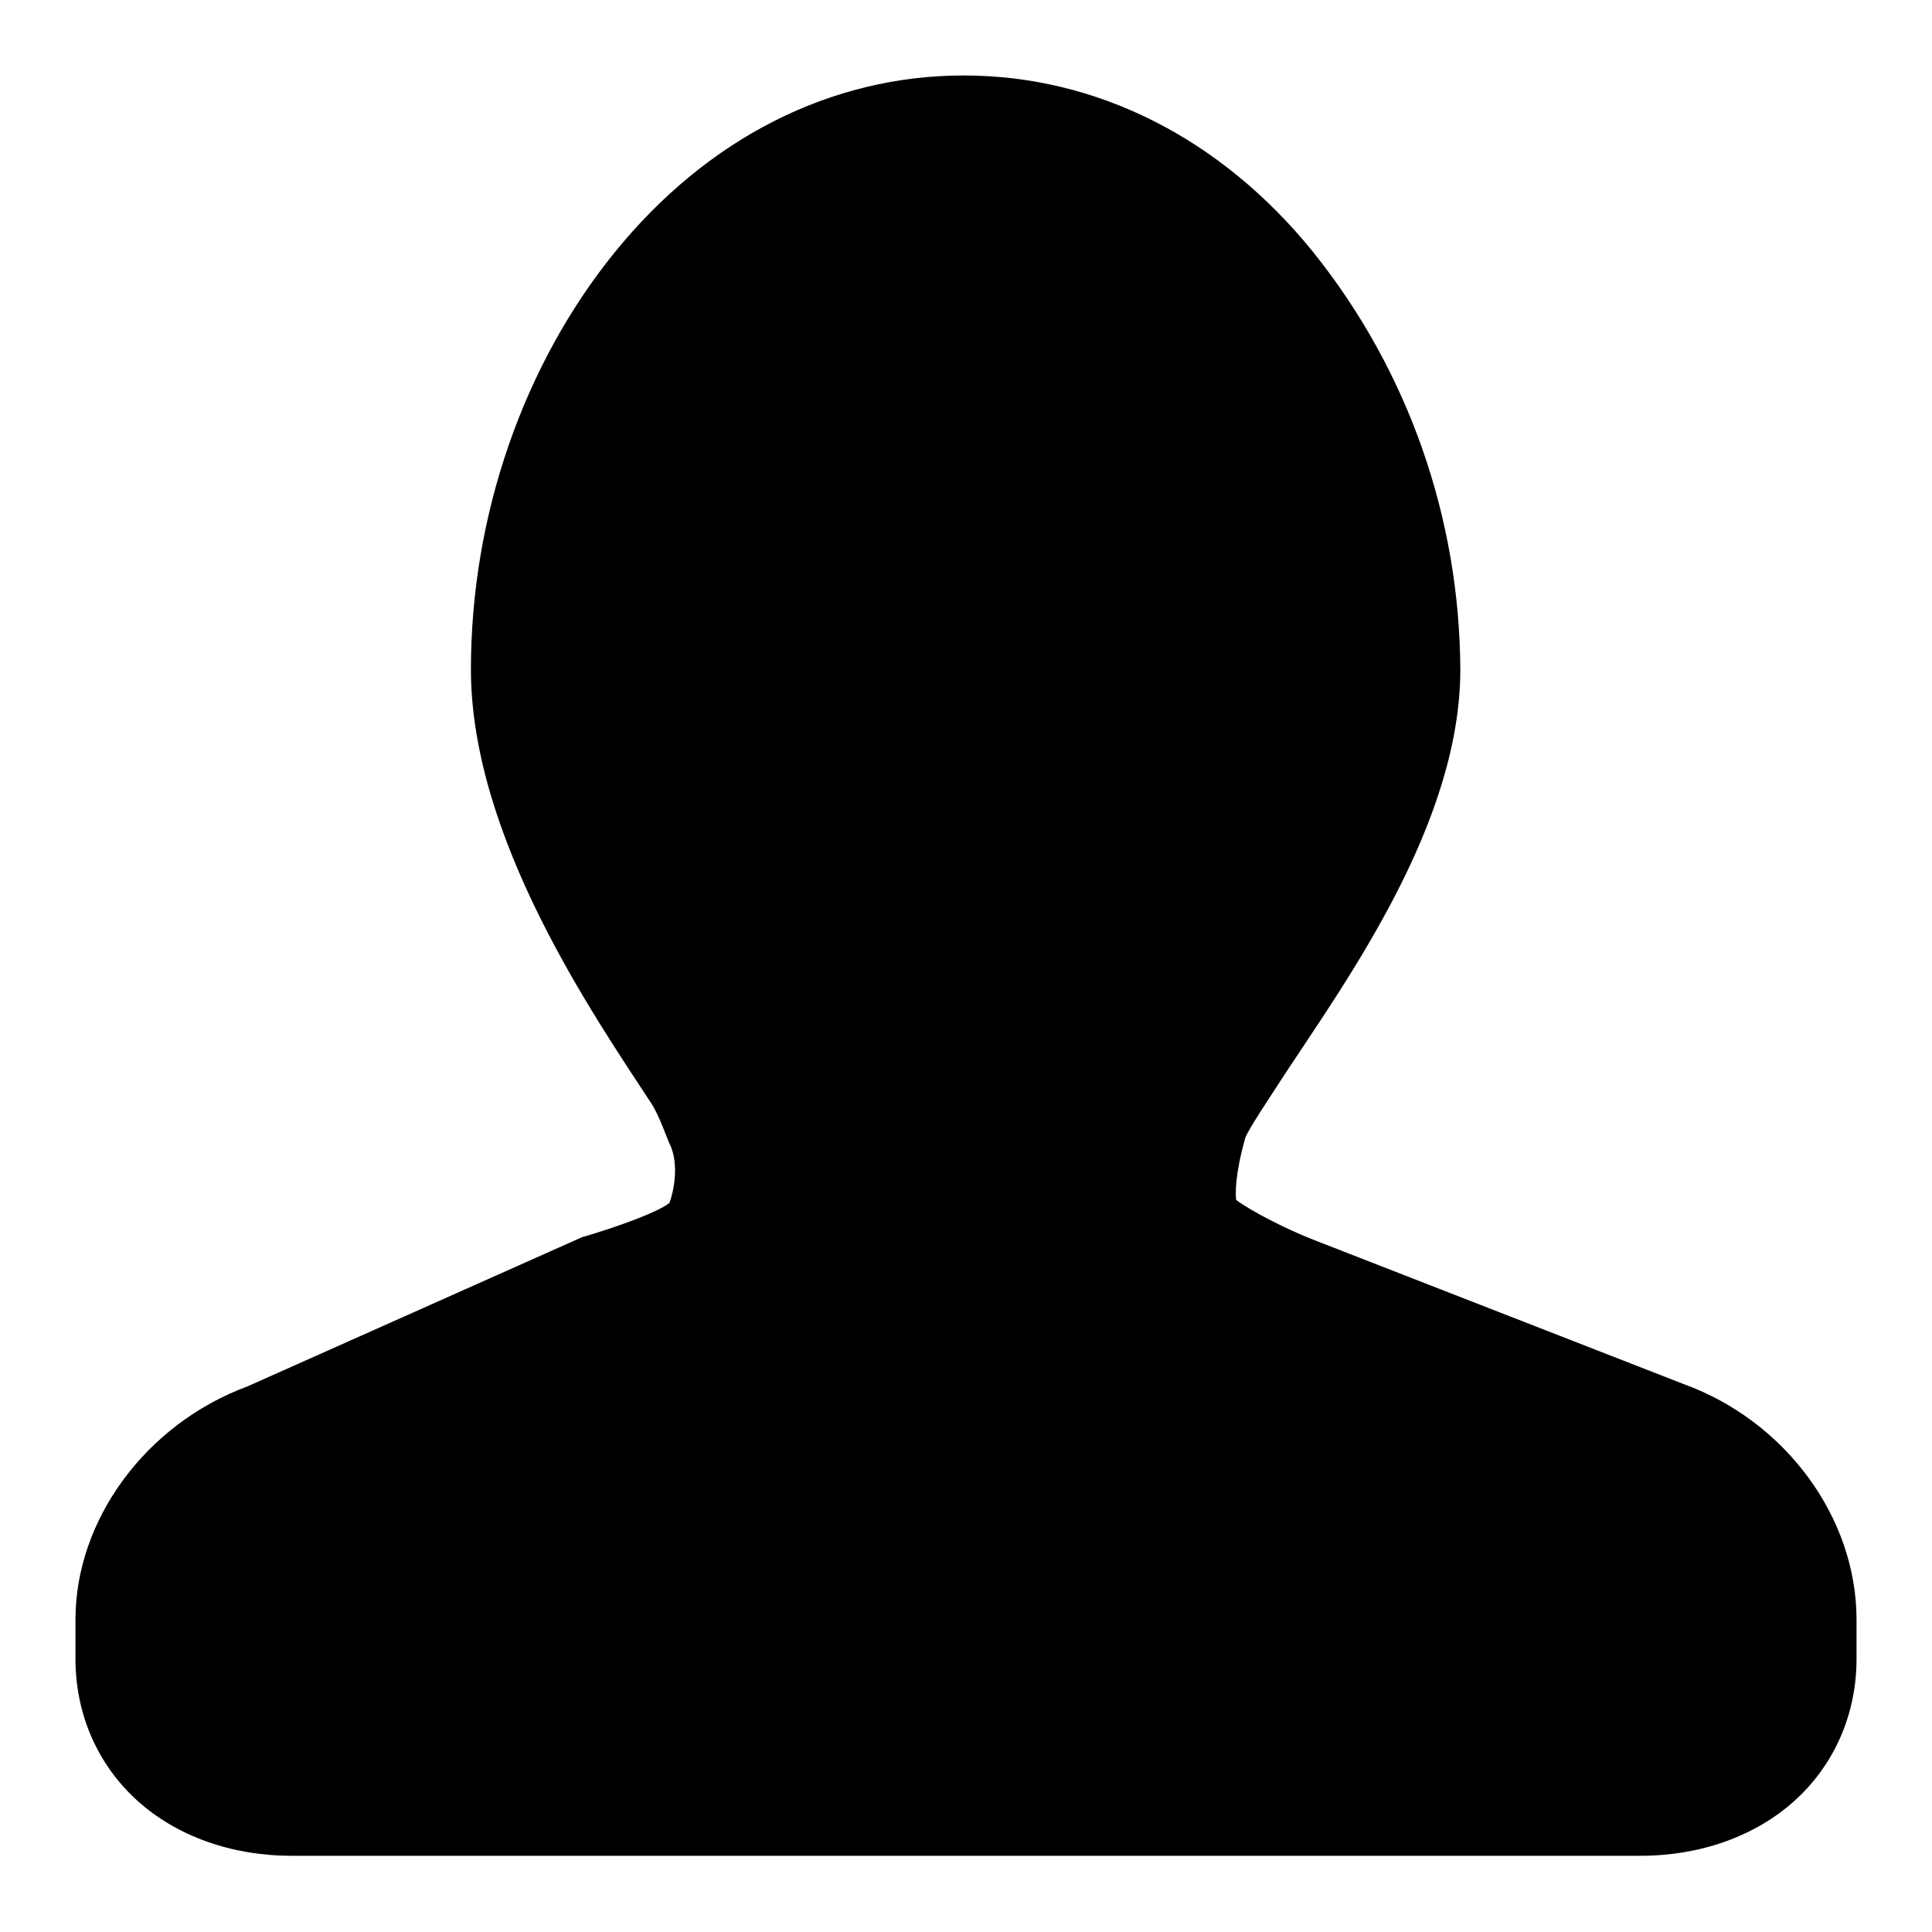
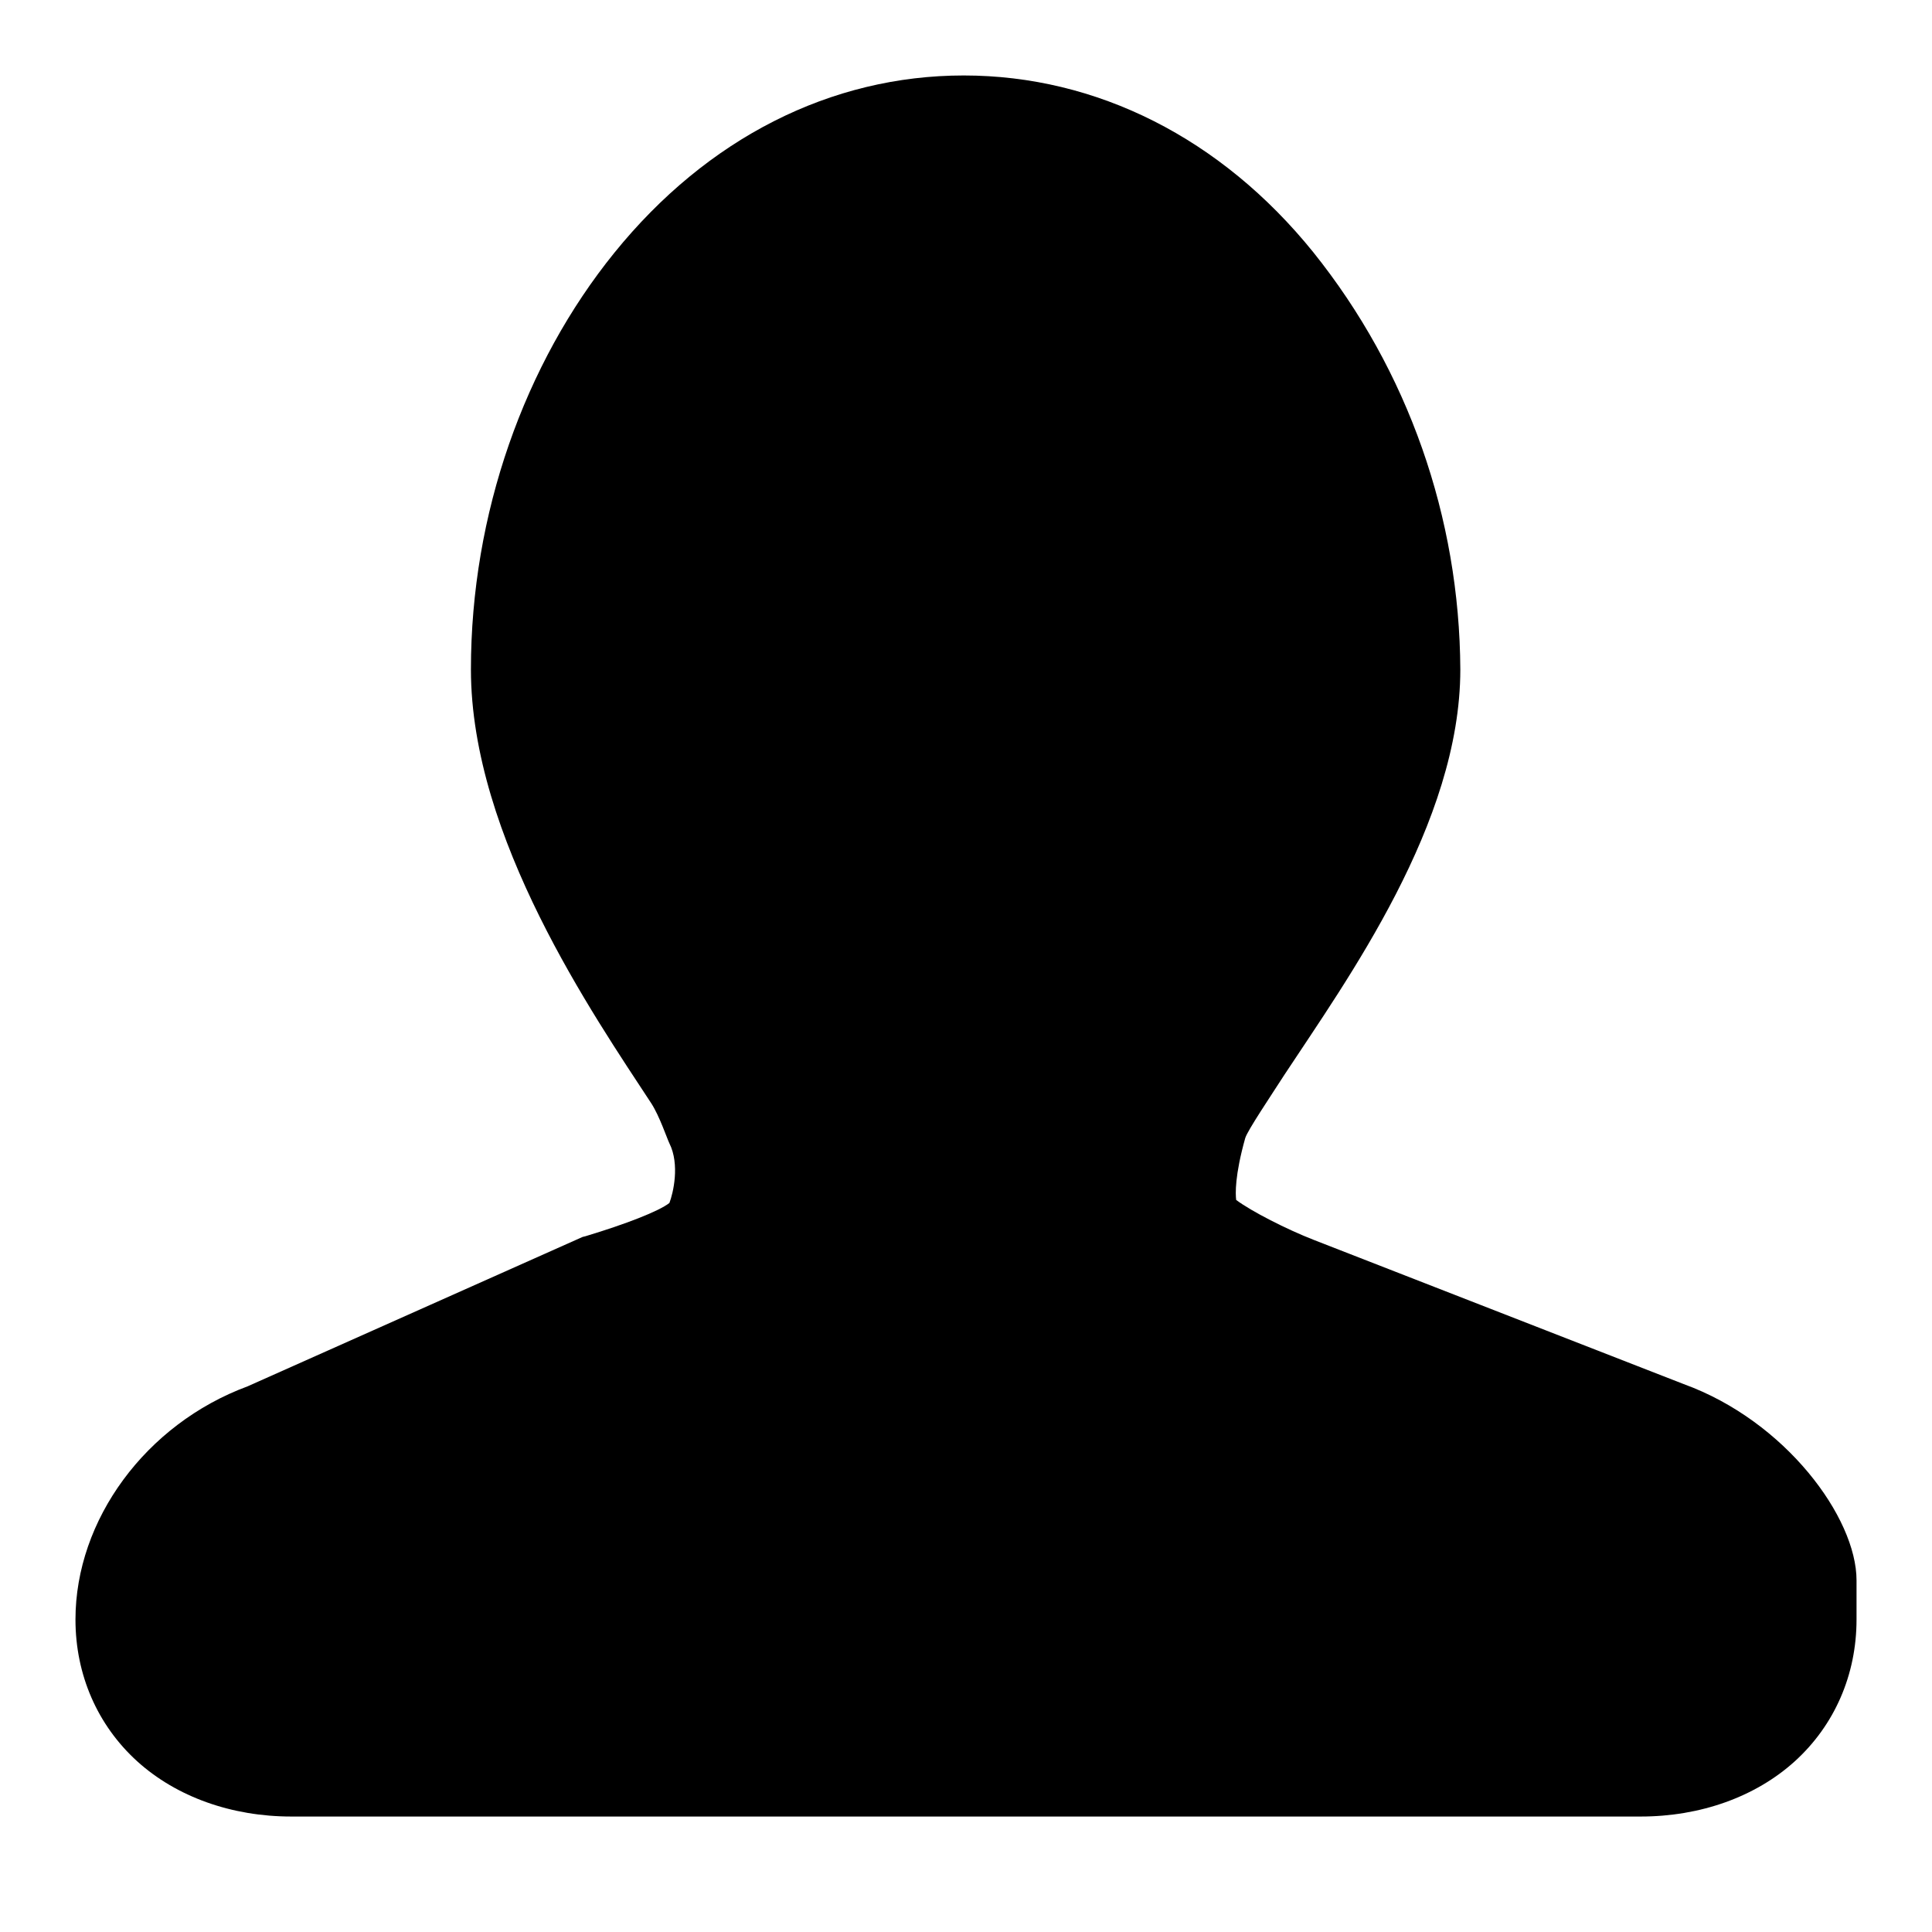
<svg xmlns="http://www.w3.org/2000/svg" version="1.1" x="0px" y="0px" viewBox="0 0 256 256" enable-background="new 0 0 256 256" xml:space="preserve">
  <g>
-     <path fill="#000000" d="M223.1,183.4l-49-19.1c-3.6-1.4-8.3-3.8-10.3-5.3c-0.1-0.8-0.2-3.2,1.2-8.2c0.3-1,3.4-5.6,5.2-8.4 c8.3-12.6,23.3-33.3,23.3-53.7c-0.1-20.1-6.9-39.6-19.5-55.3C161.8,18.3,145.3,10,127.7,10c-17.6,0-34,8.3-46.3,23.5 C69.5,48.2,62.4,68.1,62.4,88.7c0,22.3,16.3,45.9,23.9,57.5l0,0c1.1,1.7,2.1,4.7,2.4,5.3c1.4,2.8,0.5,6.6,0,7.9 c-1.4,1.1-5.8,2.8-11.1,4.4l-0.4,0.1l-44.4,19.8C19.3,188.7,10,201.4,10,214.6v5.2c0,7.3,2.9,14,8.2,18.8 c5.2,4.7,12.5,7.3,20.4,7.3h178.8c7.9,0,15.2-2.6,20.4-7.3c5.3-4.8,8.2-11.5,8.2-18.8v-5.2C246,201.1,236.6,188.3,223.1,183.4 L223.1,183.4z" />
+     <path fill="#000000" d="M223.1,183.4l-49-19.1c-3.6-1.4-8.3-3.8-10.3-5.3c-0.1-0.8-0.2-3.2,1.2-8.2c0.3-1,3.4-5.6,5.2-8.4 c8.3-12.6,23.3-33.3,23.3-53.7c-0.1-20.1-6.9-39.6-19.5-55.3C161.8,18.3,145.3,10,127.7,10c-17.6,0-34,8.3-46.3,23.5 C69.5,48.2,62.4,68.1,62.4,88.7c0,22.3,16.3,45.9,23.9,57.5l0,0c1.1,1.7,2.1,4.7,2.4,5.3c1.4,2.8,0.5,6.6,0,7.9 c-1.4,1.1-5.8,2.8-11.1,4.4l-0.4,0.1l-44.4,19.8C19.3,188.7,10,201.4,10,214.6c0,7.3,2.9,14,8.2,18.8 c5.2,4.7,12.5,7.3,20.4,7.3h178.8c7.9,0,15.2-2.6,20.4-7.3c5.3-4.8,8.2-11.5,8.2-18.8v-5.2C246,201.1,236.6,188.3,223.1,183.4 L223.1,183.4z" />
  </g>
</svg>